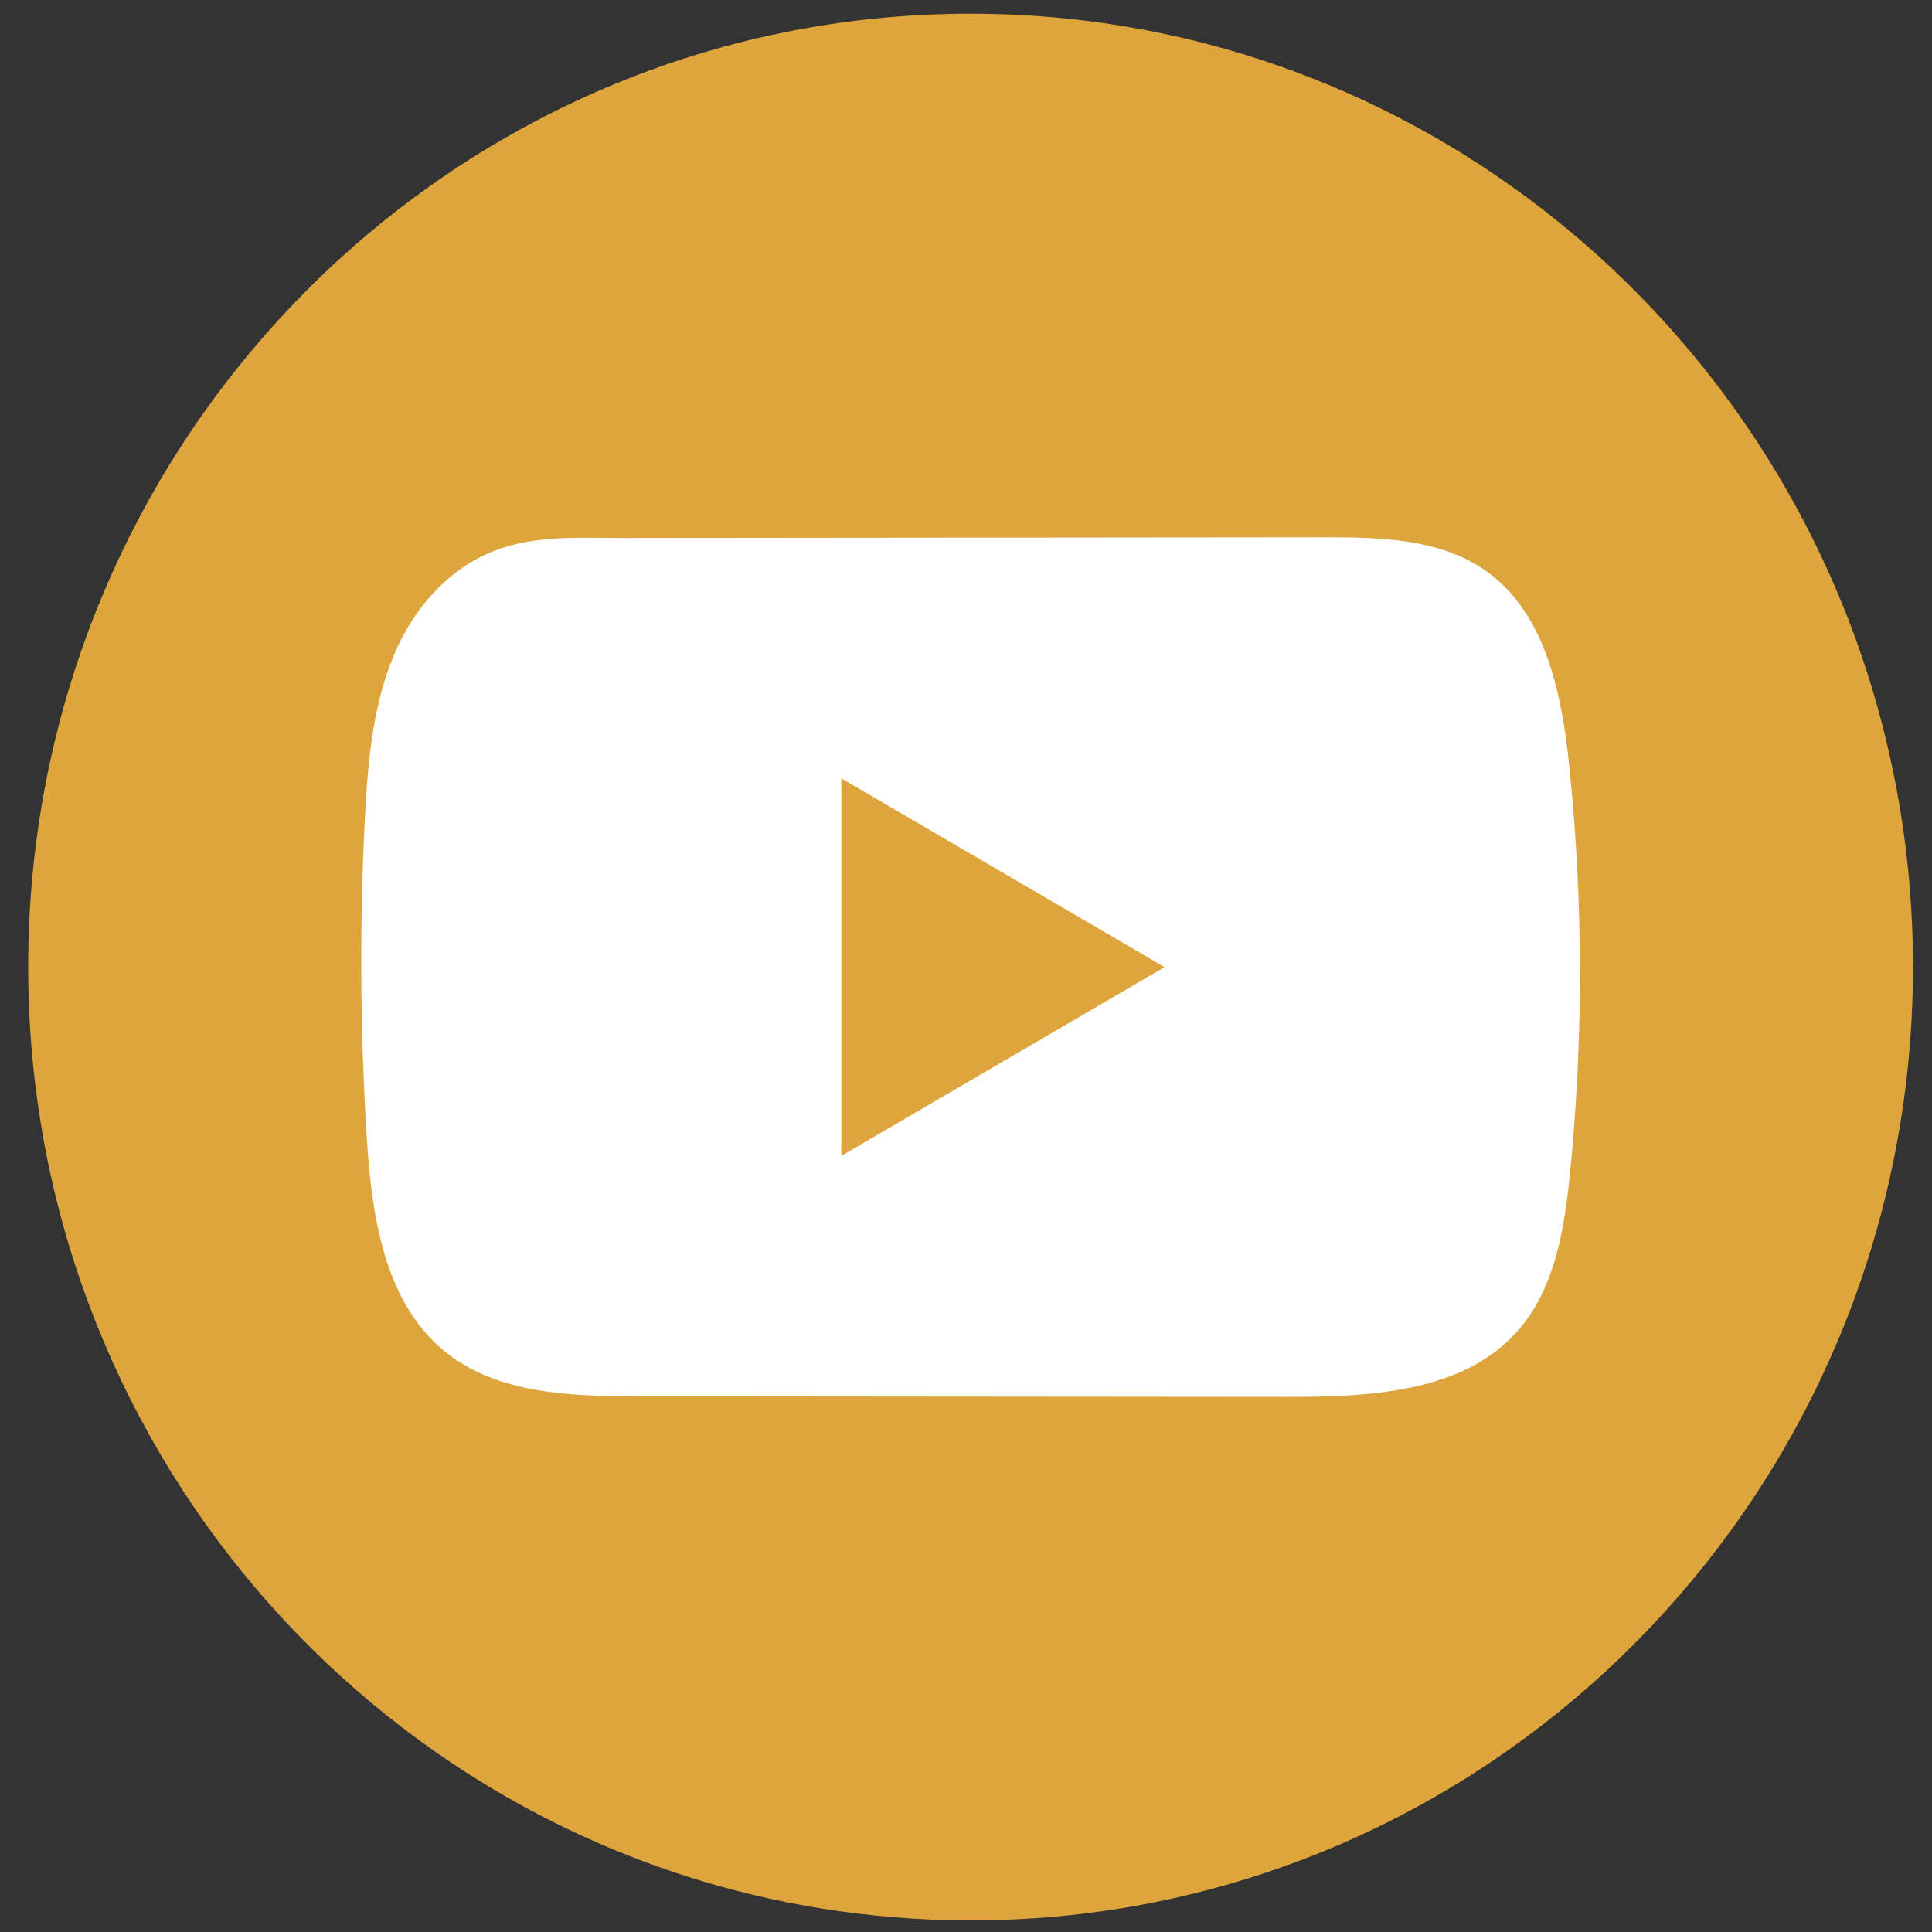
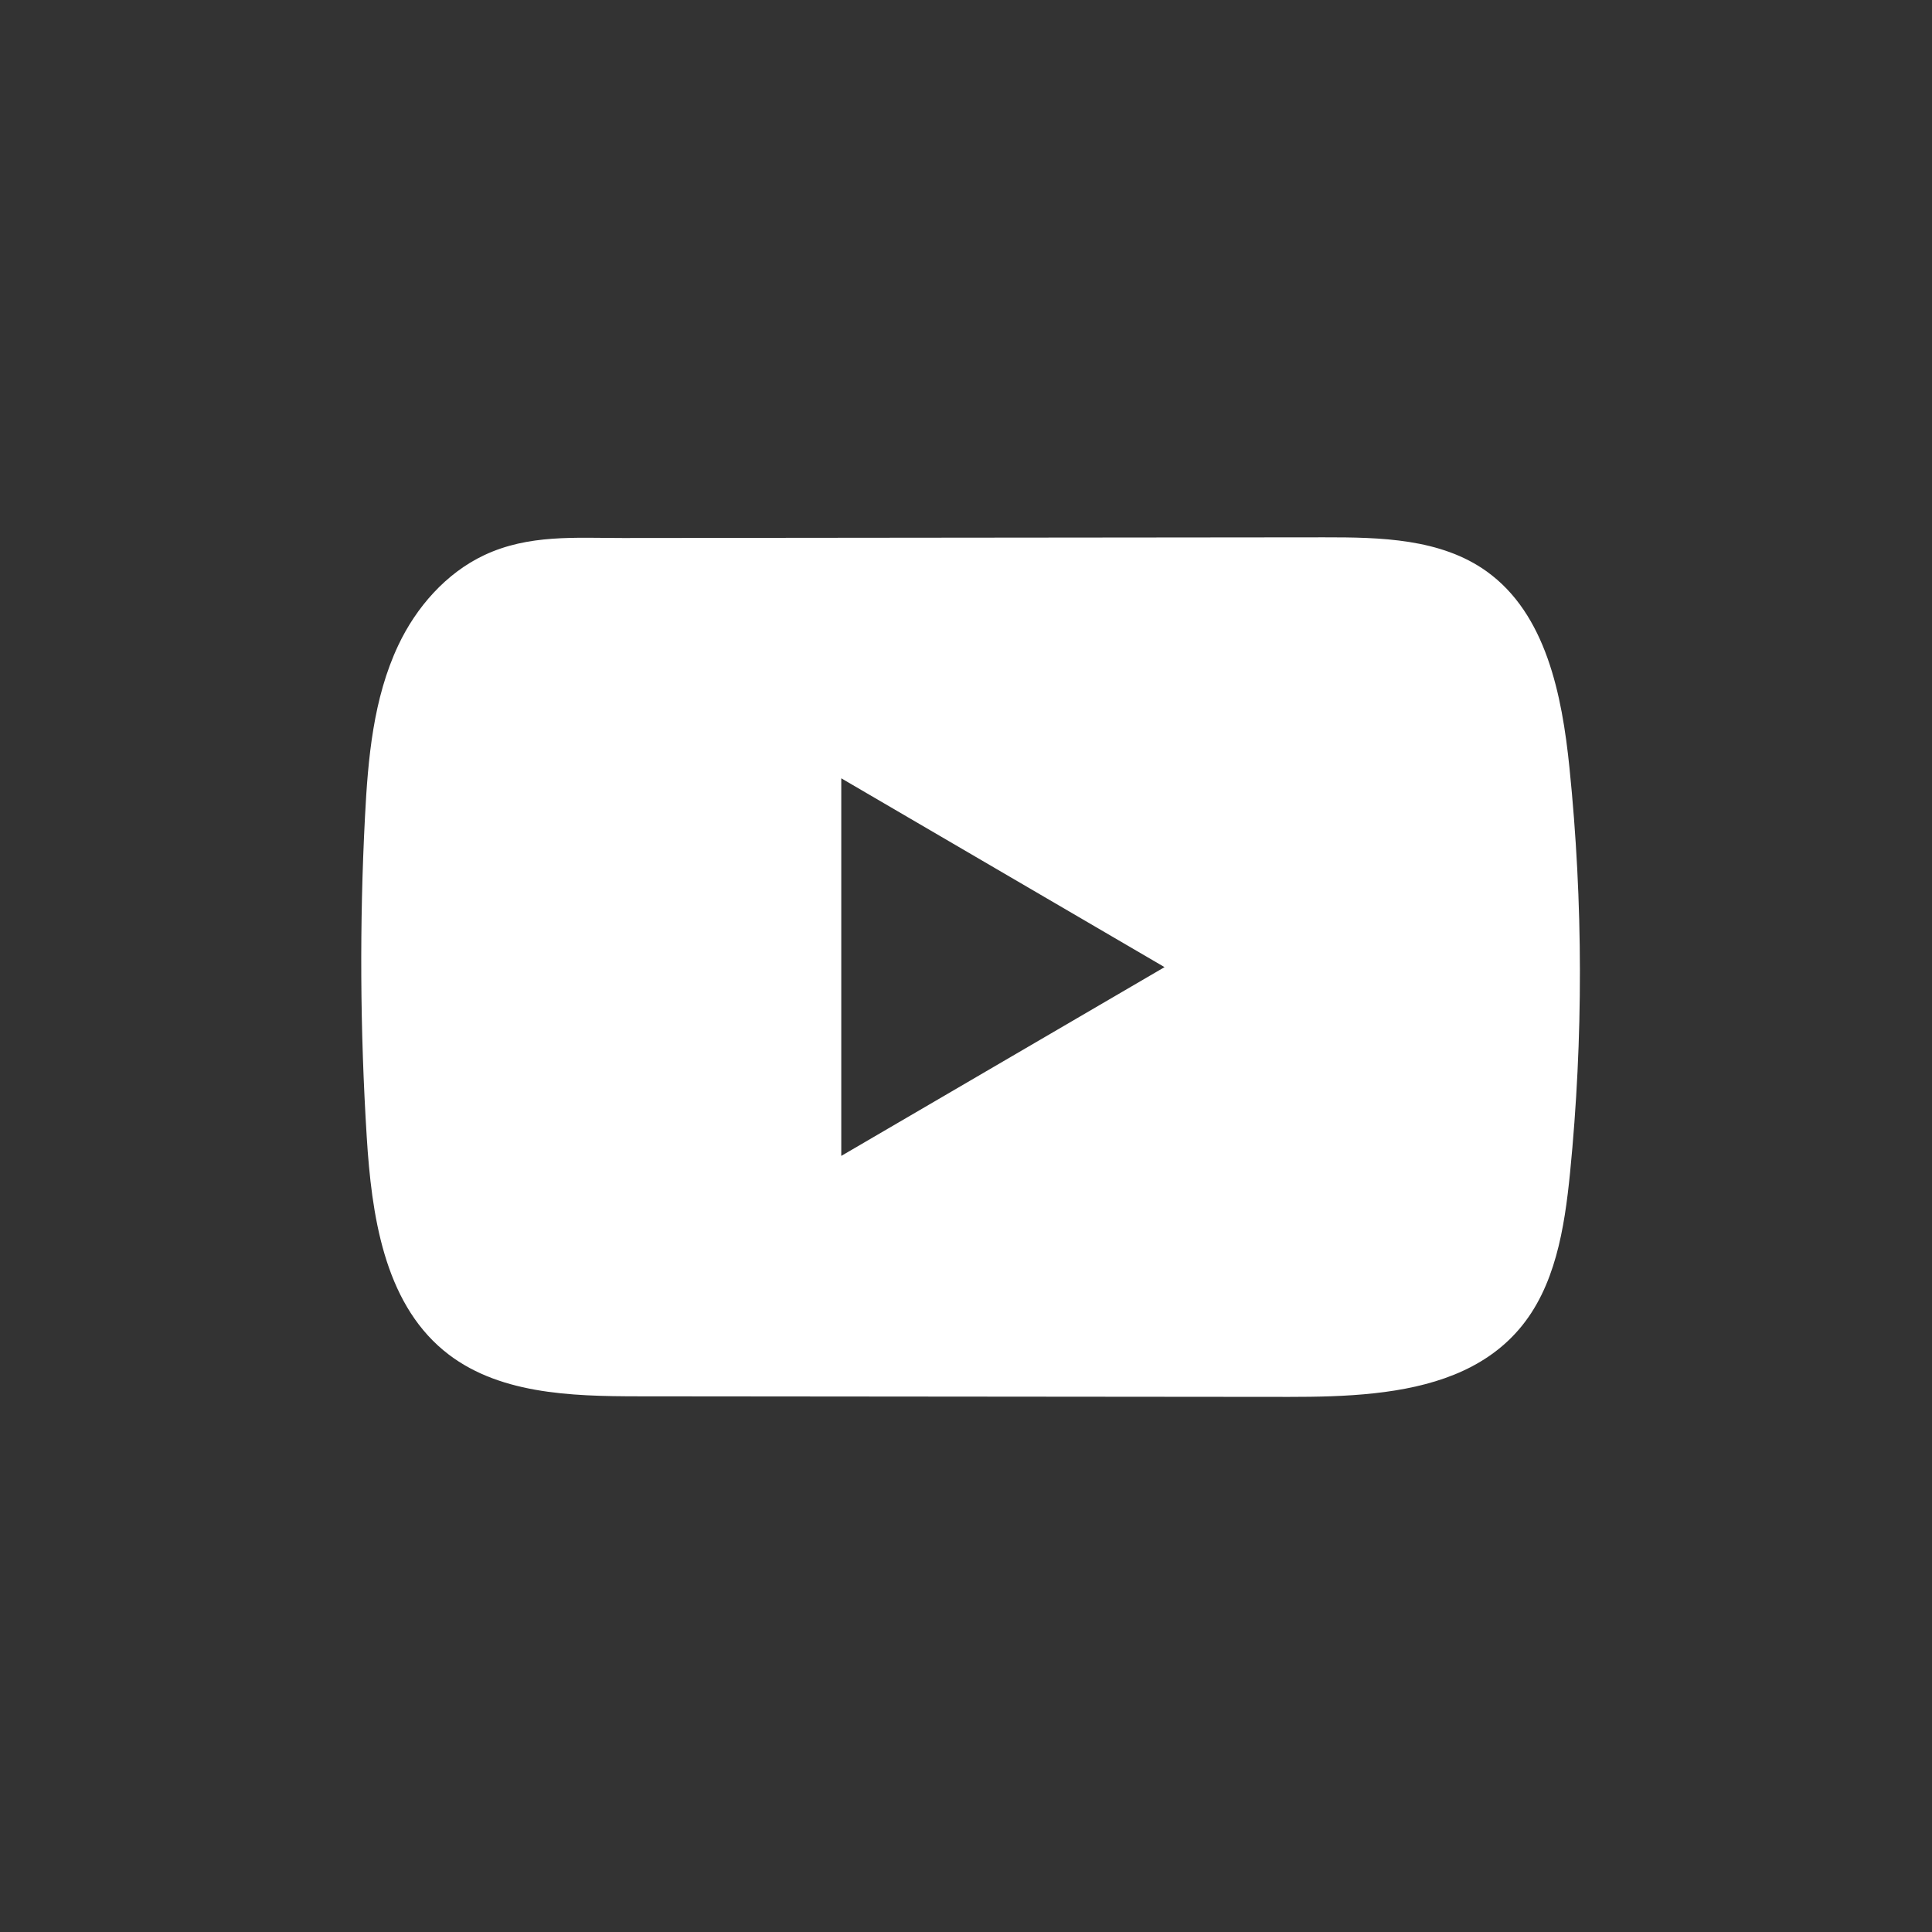
<svg xmlns="http://www.w3.org/2000/svg" width="34" height="34" viewBox="0 0 34 34" fill="none">
  <rect x="0" y="0" width="34" height="34" fill="#333333" stroke="none" />
-   <path d="M33.665 17.019C33.665 25.492 27.456 32.498 19.39 33.635C18.635 33.741 17.864 33.796 17.081 33.796C16.176 33.796 15.289 33.722 14.424 33.581C6.528 32.296 0.496 25.369 0.496 17.018C0.496 7.752 7.921 0.241 17.081 0.241C26.24 0.241 33.665 7.752 33.665 17.018V17.019Z" fill="#DEA53D" />
  <path d="M27.62 13.512C27.489 12.225 27.206 10.804 26.163 10.056C25.354 9.476 24.292 9.455 23.301 9.456C21.204 9.458 19.108 9.46 17.012 9.462C14.996 9.464 12.98 9.466 10.964 9.468C10.121 9.468 9.303 9.402 8.521 9.77C7.848 10.087 7.323 10.689 7.008 11.358C6.569 12.29 6.476 13.345 6.423 14.376C6.326 16.252 6.337 18.134 6.454 20.009C6.539 21.377 6.756 22.889 7.802 23.762C8.729 24.535 10.037 24.572 11.239 24.573C15.055 24.576 18.871 24.579 22.688 24.583C23.176 24.583 23.687 24.574 24.186 24.519C25.168 24.412 26.103 24.128 26.733 23.393C27.369 22.652 27.532 21.619 27.63 20.642C27.865 18.273 27.862 15.88 27.62 13.512ZM14.805 20.342V13.697L20.494 17.02L14.805 20.342Z" fill="white" />
</svg>